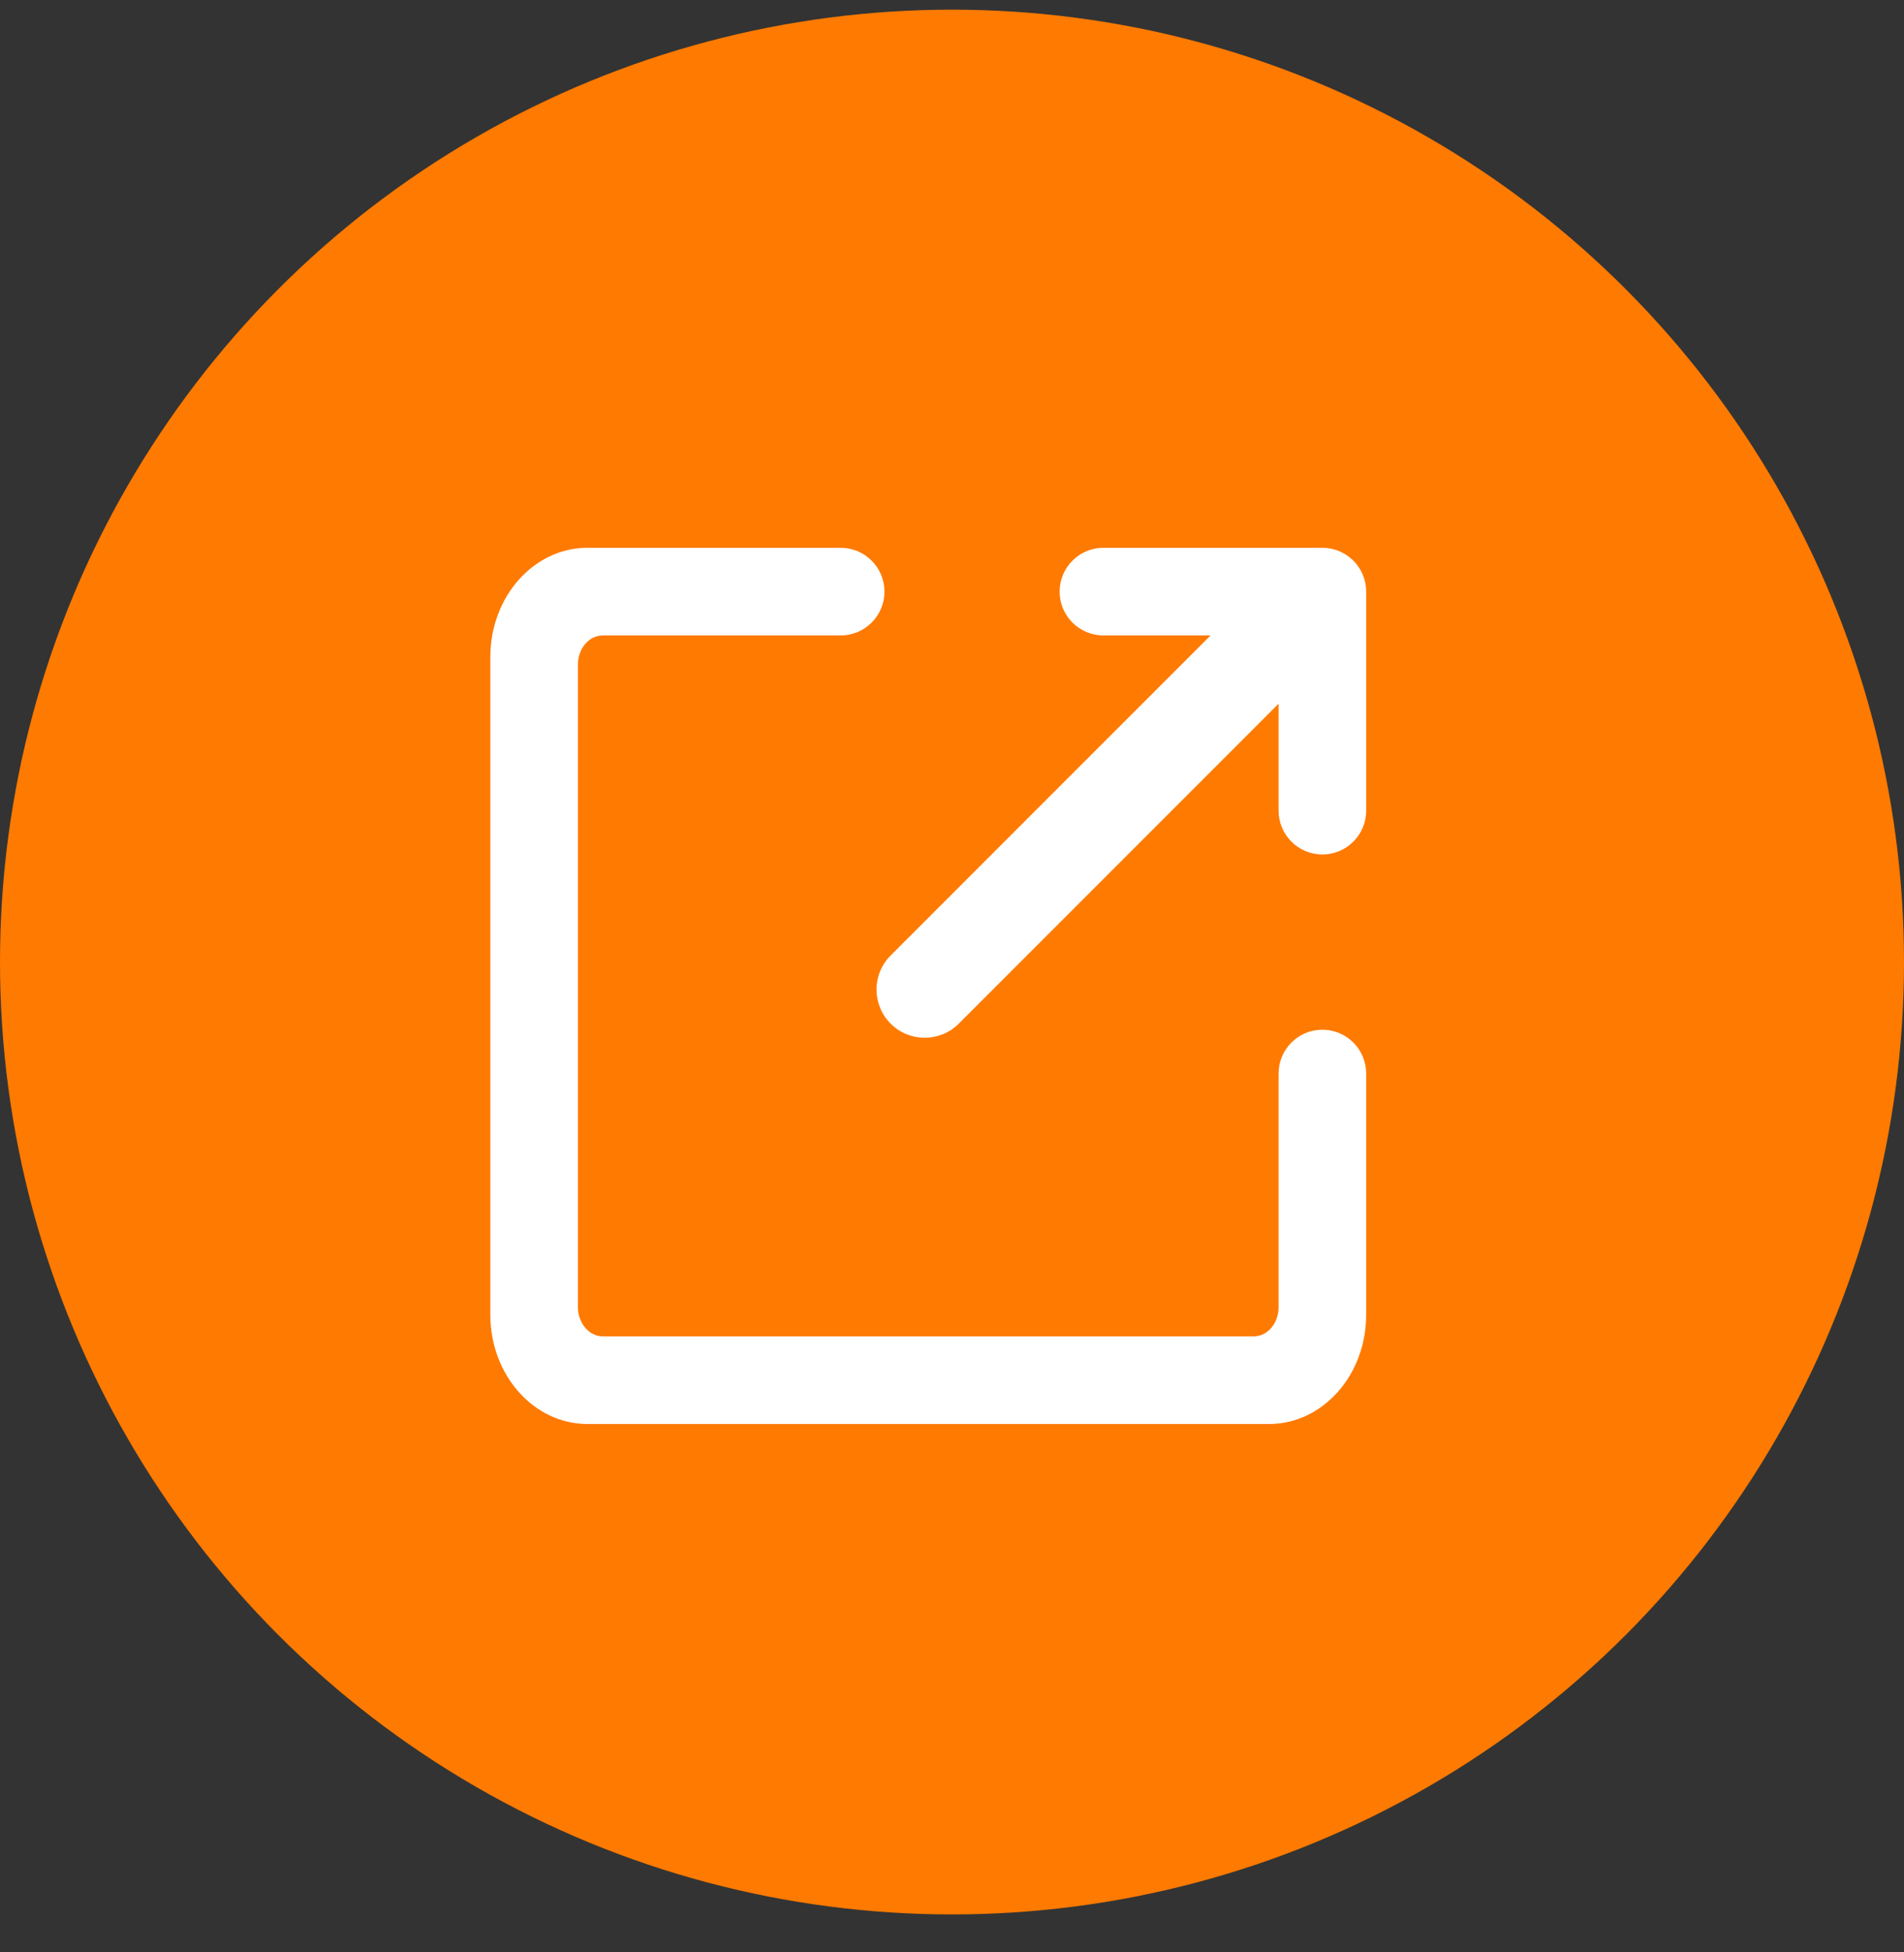
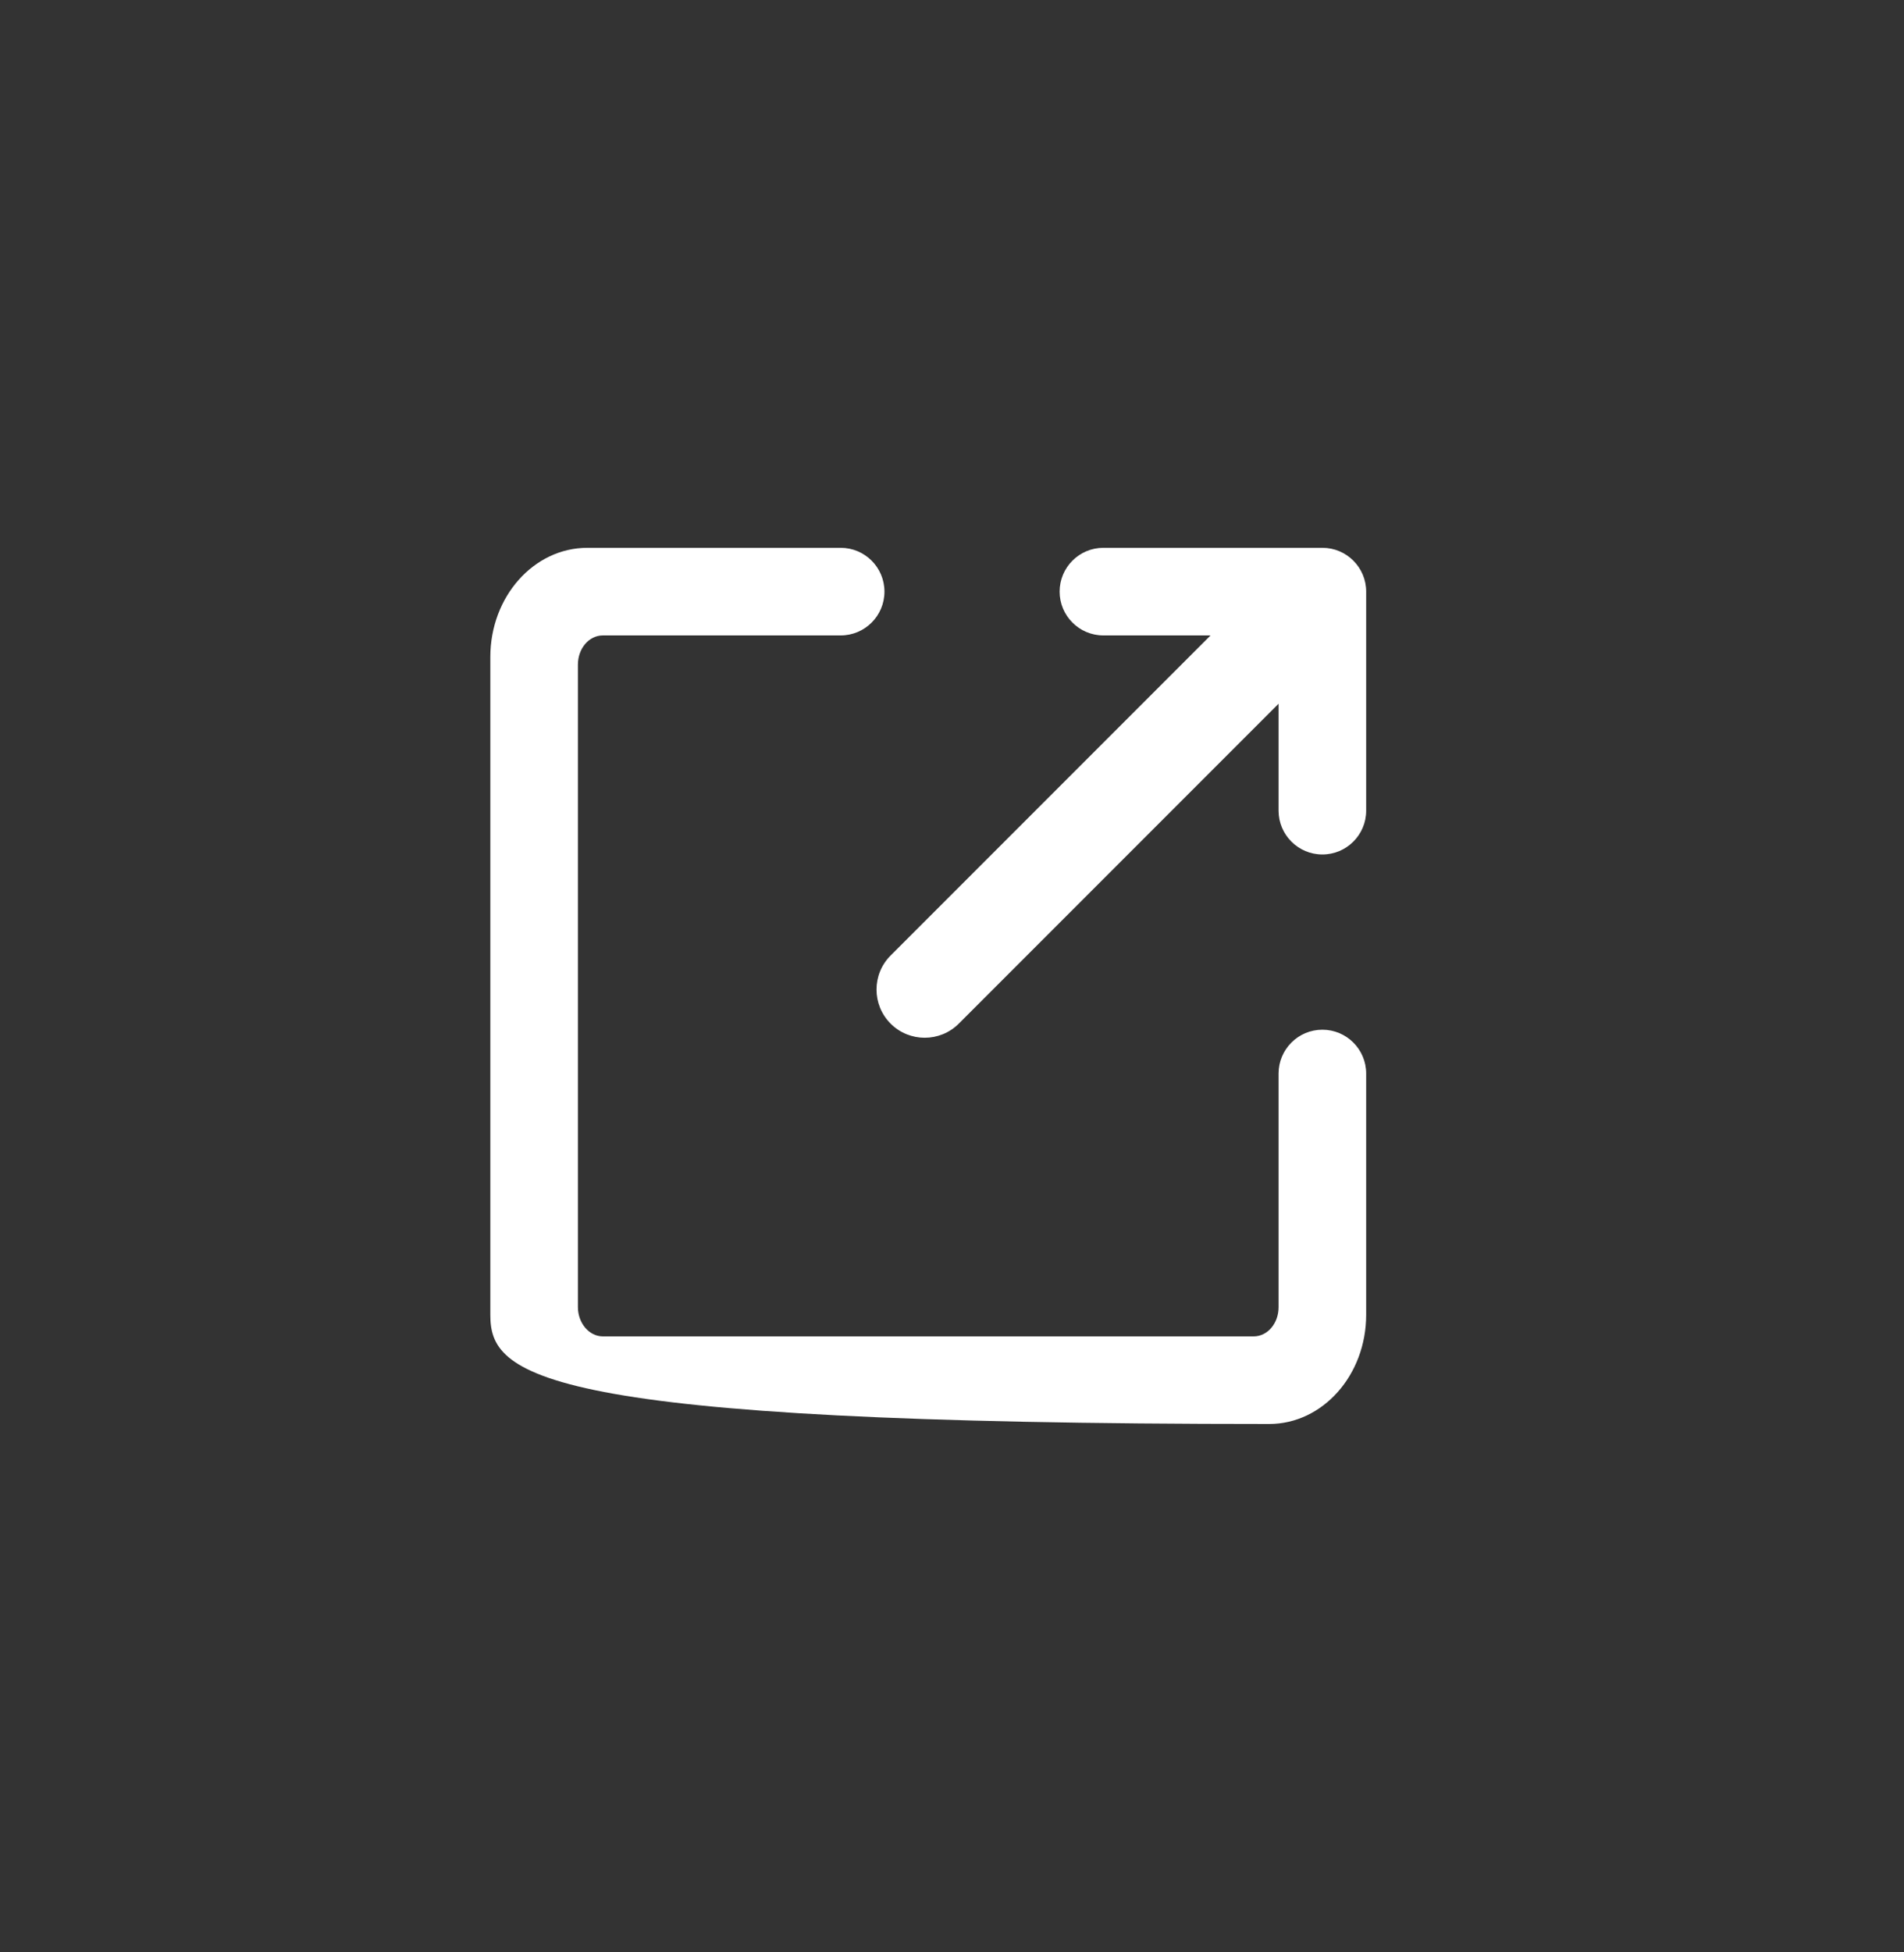
<svg xmlns="http://www.w3.org/2000/svg" width="40" height="41" viewBox="0 0 40 41" fill="none">
  <rect x="0" y="0" width="40" height="41" fill="#333333" stroke="none" />
-   <circle cx="20" cy="20.203" r="20" fill="#FF7A00" />
-   <path fill-rule="evenodd" clip-rule="evenodd" d="M25.432 13.344L18.71 20.066C18.316 20.46 18.315 21.101 18.711 21.497C19.105 21.891 19.747 21.892 20.142 21.497L26.861 14.778V17.025C26.861 17.531 27.273 17.944 27.781 17.944C28.288 17.944 28.701 17.532 28.701 17.025V12.423C28.701 12.17 28.598 11.94 28.432 11.774C28.265 11.607 28.035 11.504 27.782 11.504H23.18C22.673 11.504 22.261 11.916 22.261 12.424C22.261 12.931 22.672 13.344 23.18 13.344H25.432ZM28.701 22.544V18.171V27.611C28.701 28.877 27.788 29.904 26.661 29.904H12.34C11.214 29.904 10.301 28.875 10.301 27.611V13.797C10.301 12.531 11.213 11.504 12.34 11.504H22.161H17.661C18.169 11.504 18.581 11.916 18.581 12.424C18.581 12.932 18.169 13.344 17.661 13.344H12.665C12.372 13.344 12.141 13.619 12.141 13.958V27.45C12.141 27.783 12.375 28.064 12.665 28.064H26.337C26.63 28.064 26.861 27.789 26.861 27.45V22.544C26.861 22.036 27.273 21.624 27.781 21.624C28.289 21.624 28.701 22.036 28.701 22.544Z" fill="white" />
+   <path fill-rule="evenodd" clip-rule="evenodd" d="M25.432 13.344L18.71 20.066C18.316 20.46 18.315 21.101 18.711 21.497C19.105 21.891 19.747 21.892 20.142 21.497L26.861 14.778V17.025C26.861 17.531 27.273 17.944 27.781 17.944C28.288 17.944 28.701 17.532 28.701 17.025V12.423C28.701 12.17 28.598 11.94 28.432 11.774C28.265 11.607 28.035 11.504 27.782 11.504H23.18C22.673 11.504 22.261 11.916 22.261 12.424C22.261 12.931 22.672 13.344 23.18 13.344H25.432ZM28.701 22.544V18.171V27.611C28.701 28.877 27.788 29.904 26.661 29.904C11.214 29.904 10.301 28.875 10.301 27.611V13.797C10.301 12.531 11.213 11.504 12.34 11.504H22.161H17.661C18.169 11.504 18.581 11.916 18.581 12.424C18.581 12.932 18.169 13.344 17.661 13.344H12.665C12.372 13.344 12.141 13.619 12.141 13.958V27.45C12.141 27.783 12.375 28.064 12.665 28.064H26.337C26.63 28.064 26.861 27.789 26.861 27.45V22.544C26.861 22.036 27.273 21.624 27.781 21.624C28.289 21.624 28.701 22.036 28.701 22.544Z" fill="white" />
</svg>